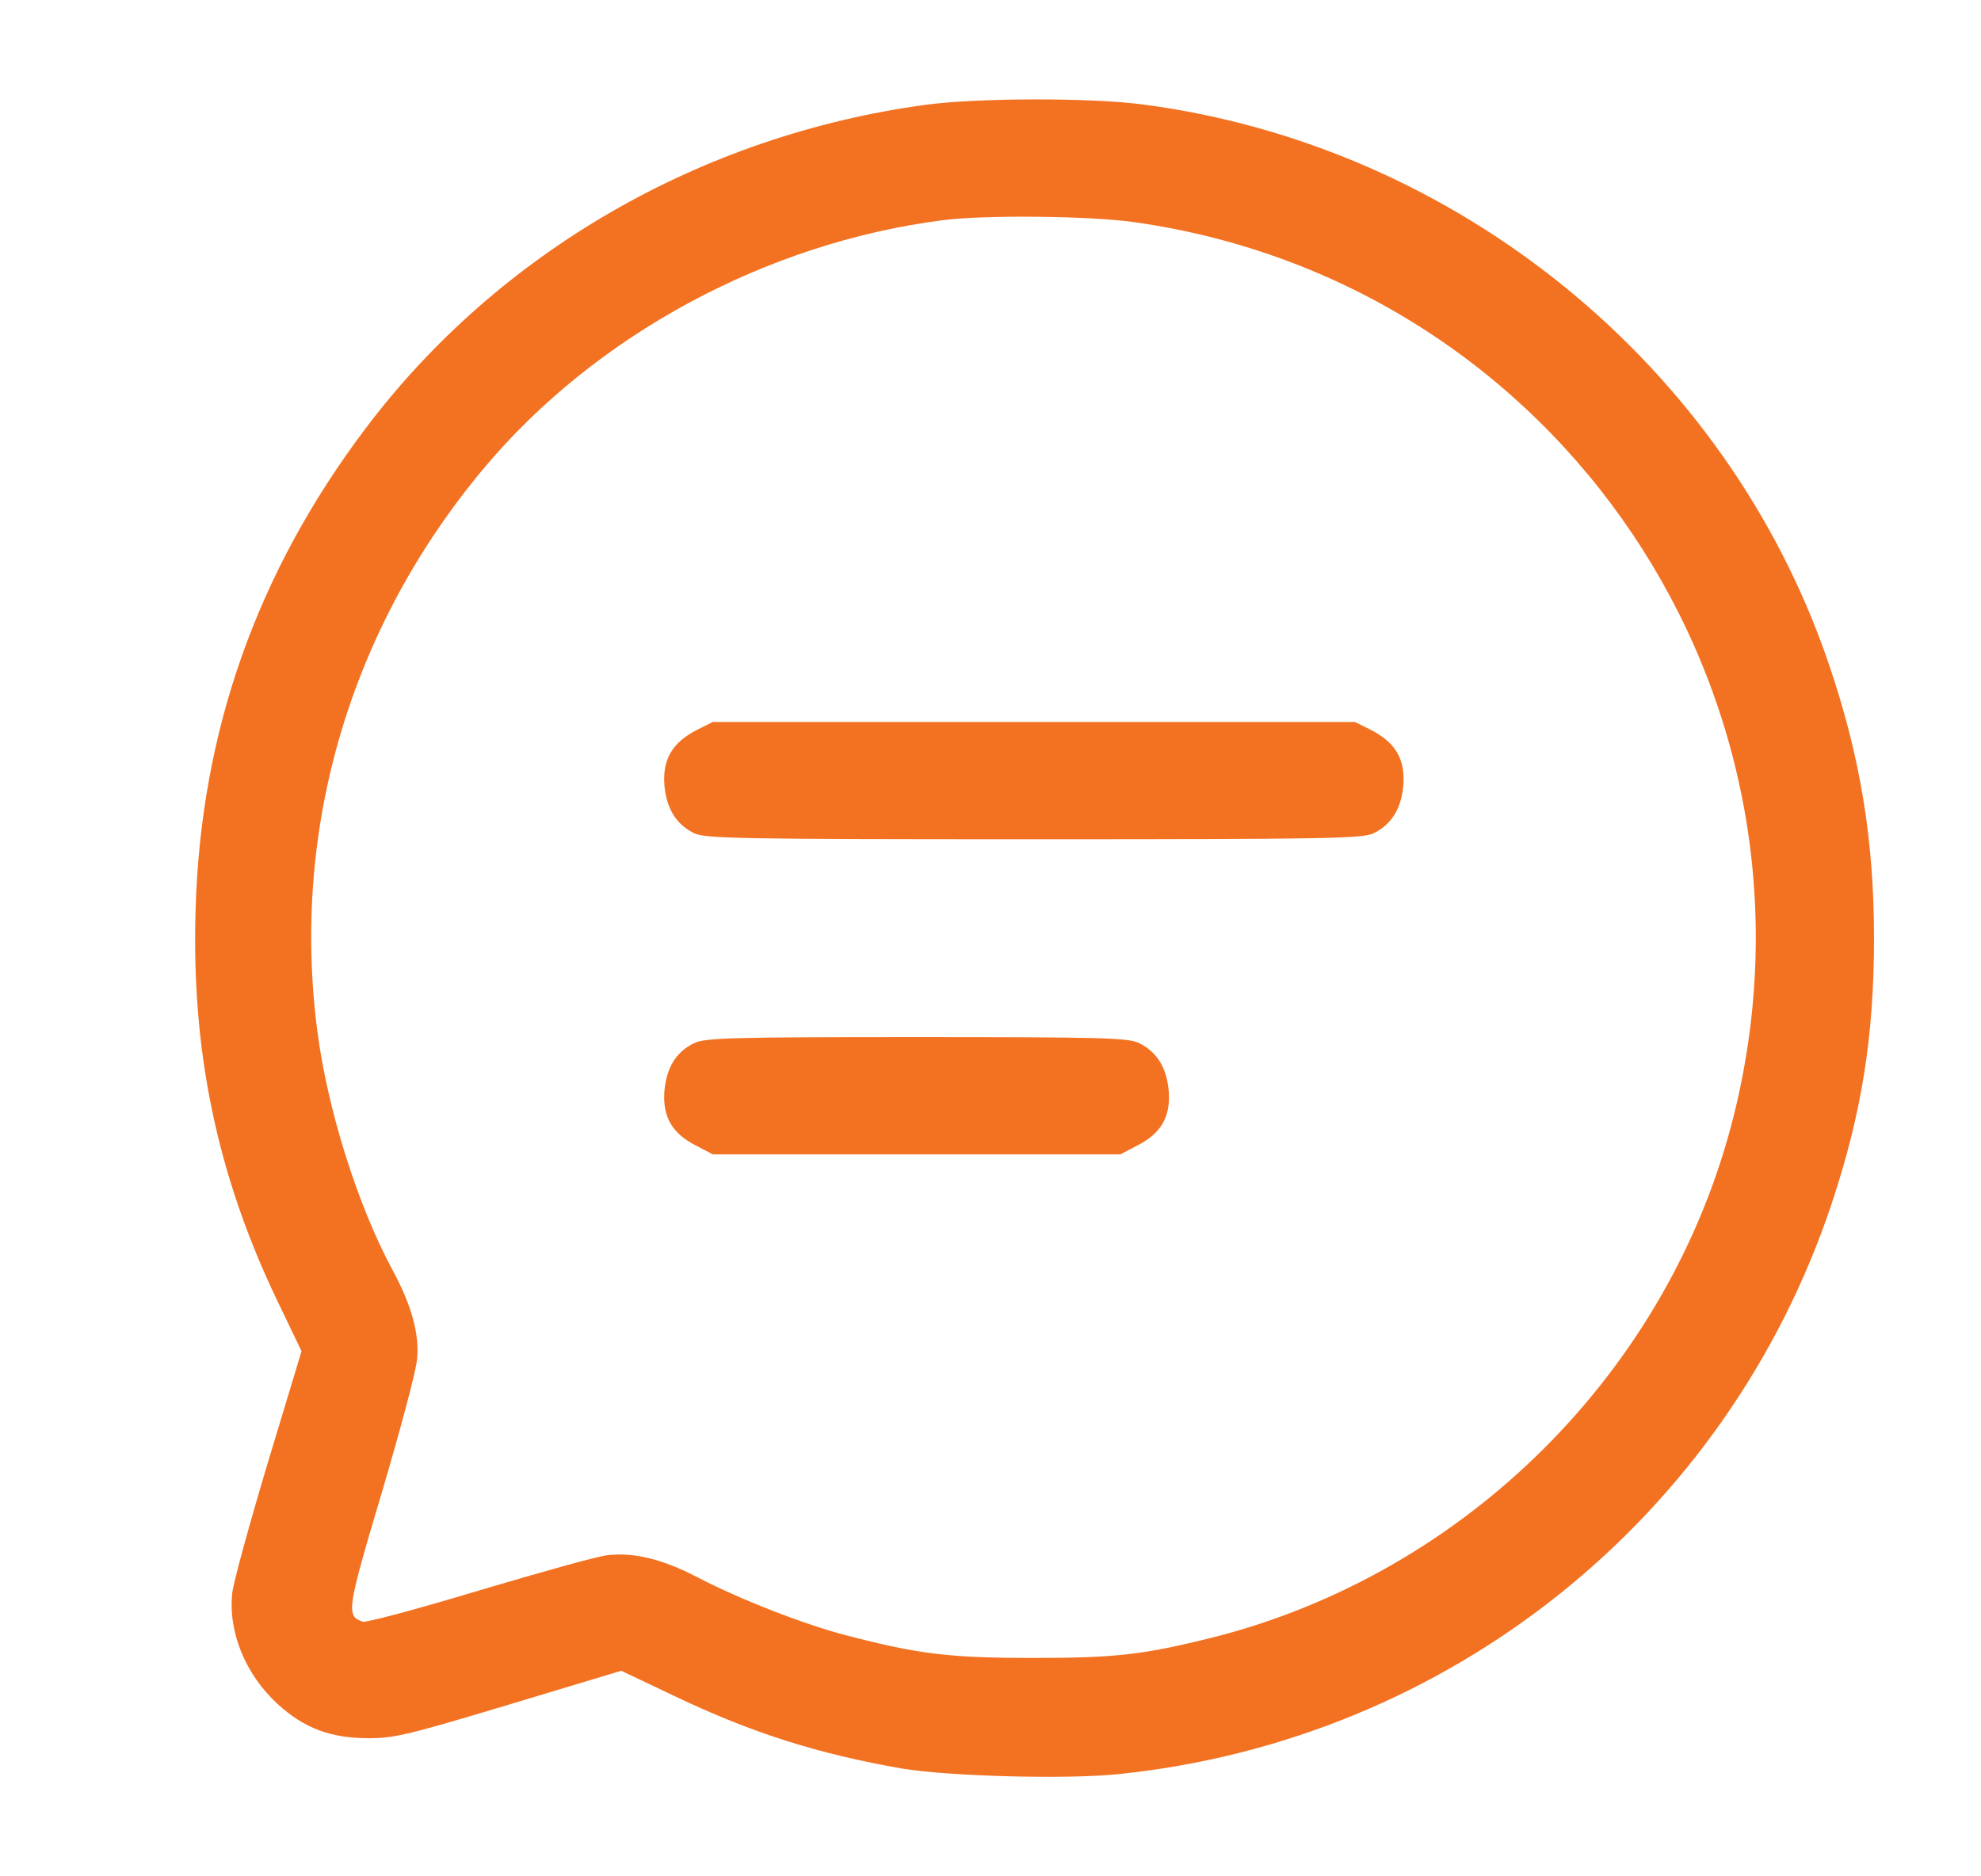
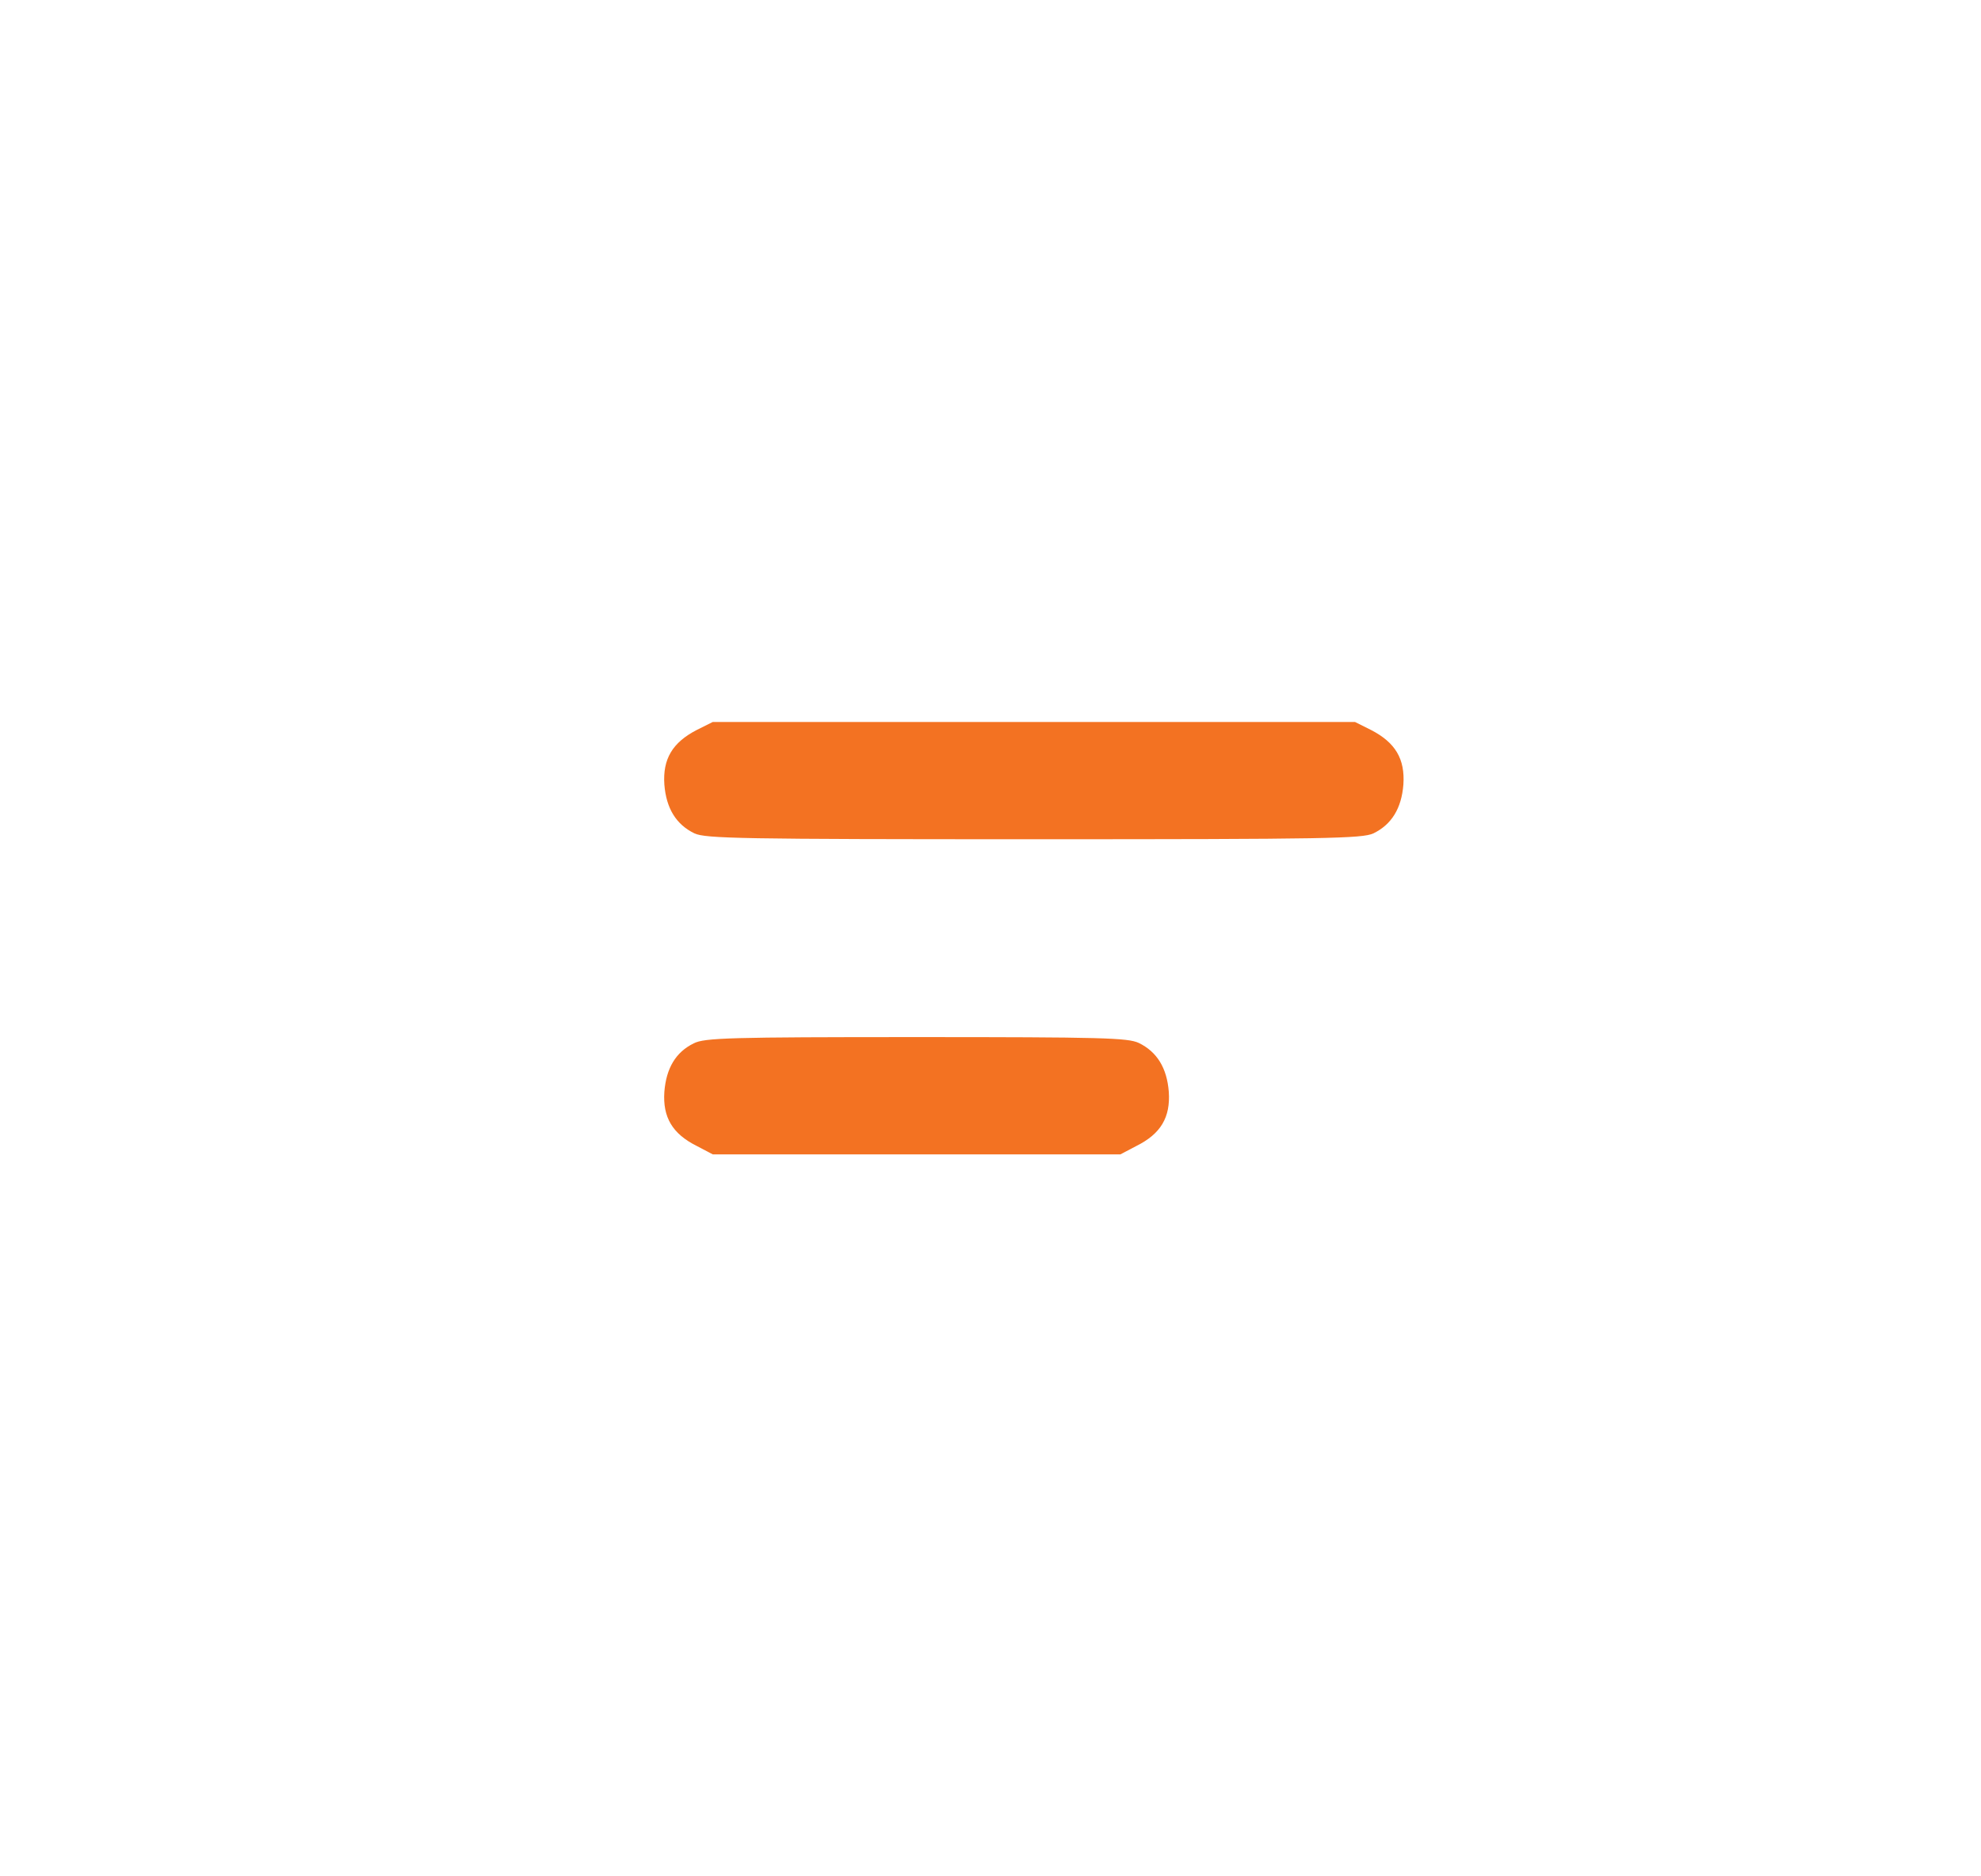
<svg xmlns="http://www.w3.org/2000/svg" width="19" height="18" viewBox="0 0 19 18" fill="none">
-   <path d="M8.88 1.005C6.724 1.297 4.777 2.422 3.504 4.113C2.463 5.495 1.926 7.017 1.876 8.722C1.834 10.09 2.084 11.275 2.657 12.473L2.892 12.962L2.569 14.031C2.393 14.618 2.239 15.18 2.228 15.279C2.186 15.655 2.355 16.066 2.664 16.348C2.917 16.58 3.174 16.675 3.536 16.675C3.789 16.675 3.926 16.639 4.886 16.351L5.958 16.028L6.468 16.27C7.21 16.625 7.849 16.826 8.651 16.966C9.101 17.04 10.226 17.072 10.732 17.019C13.896 16.692 16.561 14.562 17.567 11.549C17.855 10.684 17.974 9.942 17.974 9C17.974 8.054 17.841 7.249 17.538 6.363C16.565 3.505 13.974 1.396 10.961 1.002C10.451 0.935 9.372 0.939 8.88 1.005ZM10.869 2.13C14.958 2.7 17.633 6.687 16.628 10.705C16.02 13.141 14.065 15.096 11.622 15.711C10.971 15.873 10.701 15.905 9.917 15.905C9.112 15.905 8.816 15.87 8.124 15.69C7.723 15.588 7.094 15.342 6.689 15.131C6.352 14.955 6.074 14.889 5.821 14.92C5.726 14.931 5.174 15.085 4.594 15.258C4.01 15.434 3.515 15.567 3.48 15.557C3.318 15.504 3.325 15.448 3.662 14.319C3.838 13.721 3.993 13.148 4 13.039C4.024 12.797 3.947 12.519 3.764 12.182C3.434 11.57 3.142 10.652 3.044 9.893C2.79 7.952 3.36 6.022 4.64 4.493C5.708 3.217 7.347 2.331 9.038 2.113C9.438 2.06 10.447 2.071 10.869 2.13Z" fill="#F37222" />
-   <path d="M6.682 7.003C6.45 7.123 6.355 7.281 6.372 7.527C6.39 7.755 6.485 7.91 6.661 7.995C6.77 8.044 7.097 8.051 9.916 8.051C12.736 8.051 13.063 8.044 13.172 7.995C13.347 7.91 13.442 7.755 13.46 7.527C13.477 7.281 13.383 7.123 13.15 7.003L12.996 6.926H9.916H6.836L6.682 7.003Z" fill="#F37222" />
+   <path d="M6.682 7.003C6.45 7.123 6.355 7.281 6.372 7.527C6.39 7.755 6.485 7.91 6.661 7.995C6.77 8.044 7.097 8.051 9.916 8.051C12.736 8.051 13.063 8.044 13.172 7.995C13.347 7.91 13.442 7.755 13.46 7.527C13.477 7.281 13.383 7.123 13.15 7.003L12.996 6.926H6.836L6.682 7.003Z" fill="#F37222" />
  <path d="M6.654 10.009C6.481 10.093 6.39 10.248 6.372 10.473C6.355 10.719 6.45 10.877 6.682 10.993L6.836 11.074H8.791H10.746L10.9 10.993C11.133 10.877 11.227 10.719 11.21 10.473C11.192 10.245 11.097 10.09 10.922 10.005C10.816 9.956 10.574 9.949 8.784 9.949C7.002 9.949 6.756 9.956 6.654 10.009Z" fill="#F37222" />
</svg>